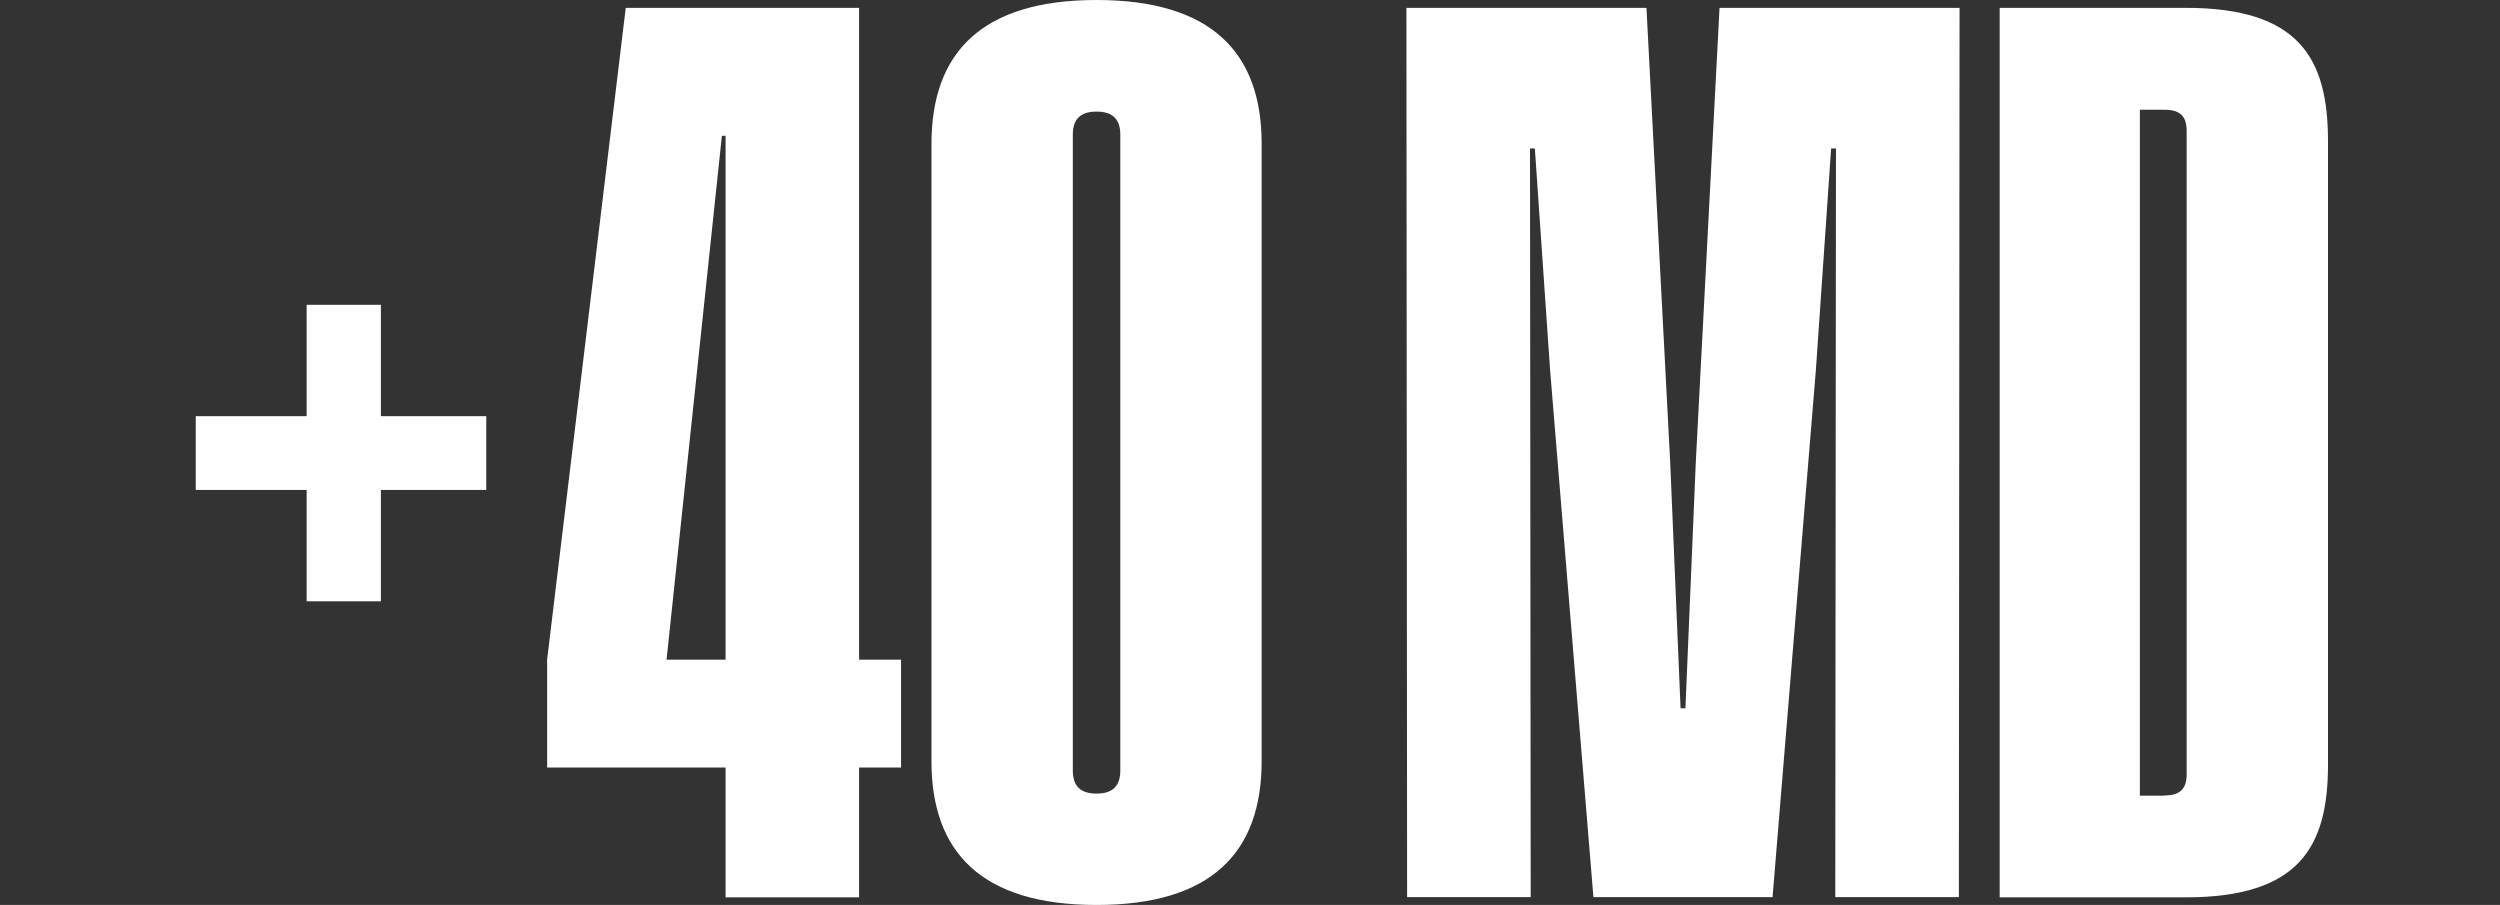
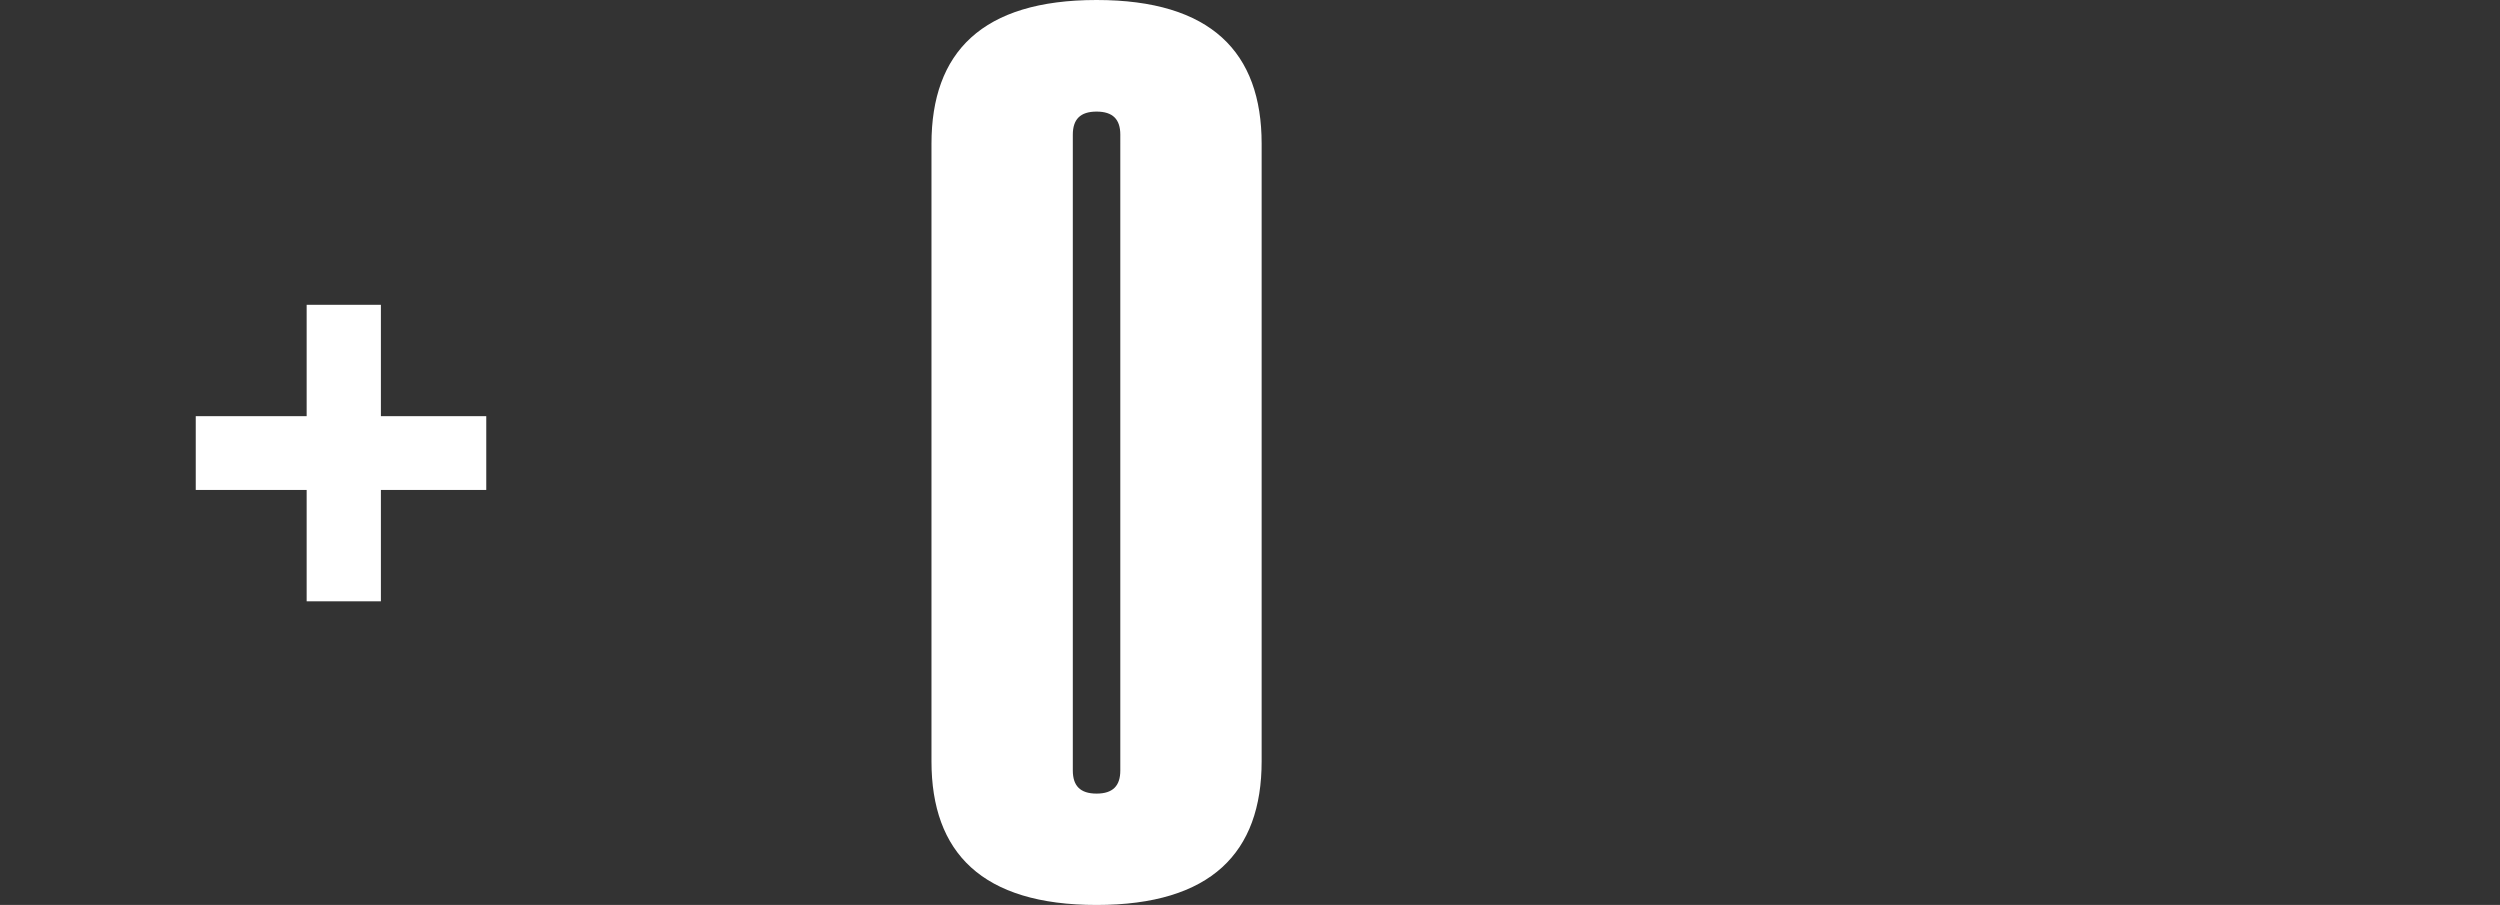
<svg xmlns="http://www.w3.org/2000/svg" id="Capa_2" version="1.1" viewBox="0 0 1084.3 392.5">
  <rect x="0" y="0" width="1084.3" height="392.5" fill="#333333" stroke="none" />
  <defs>
    <style>
      .st0 {
        fill: #fff;
      }
    </style>
  </defs>
  <path class="st0" d="M84.9,180.5h48.1v-48.3h32.2v48.3h45.7v32h-45.7v48.3h-32.2v-48.3h-48.1v-32Z" />
-   <path class="st0" d="M314.7,332.9h-77.4v-46.8L271.4,3.4h101.2v282.7h18.2v46.8h-18.2v56.3h-57.9v-56.3ZM314.7,286.1V58.9h-1.6l-24,227.2h25.6Z" />
  <path class="st0" d="M404,330.2V62.4C404,22.7,425.9,0,475.6,0s71.6,22.7,71.6,62.3v267.9c0,39.6-21.9,62.3-71.6,62.3s-71.6-22.7-71.6-62.3ZM475.6,344.2c7.1,0,10.3-3.4,10.3-10V58.4c0-6.6-3.2-10-10.3-10s-10.3,3.4-10.3,10v275.8c0,6.6,3.2,10,10.3,10Z" />
-   <path class="st0" d="M610,3.4h104.1l10.3,197.1,4.5,106.7h2.1l4.5-106.7,10.3-197.1h104.1l-.3,385.7h-53.6l.3-324.7h-2.1l-6.6,95.9-18.8,228.8h-77.7l-18.8-228.8-6.6-95.9h-2.1l.3,324.7h-53.6l-.3-385.7Z" />
-   <path class="st0" d="M867.3,3.4h80.6c49.4,0,61.8,21.9,61.8,57.9v270.3c0,35.7-12.4,57.6-61.8,57.6h-80.6V3.4ZM938.9,345c6.9,0,9.5-3.2,9.5-9.2V56.8c0-6.1-2.6-9.2-9.5-9.2h-10.8v297.5h10.8Z" />
</svg>